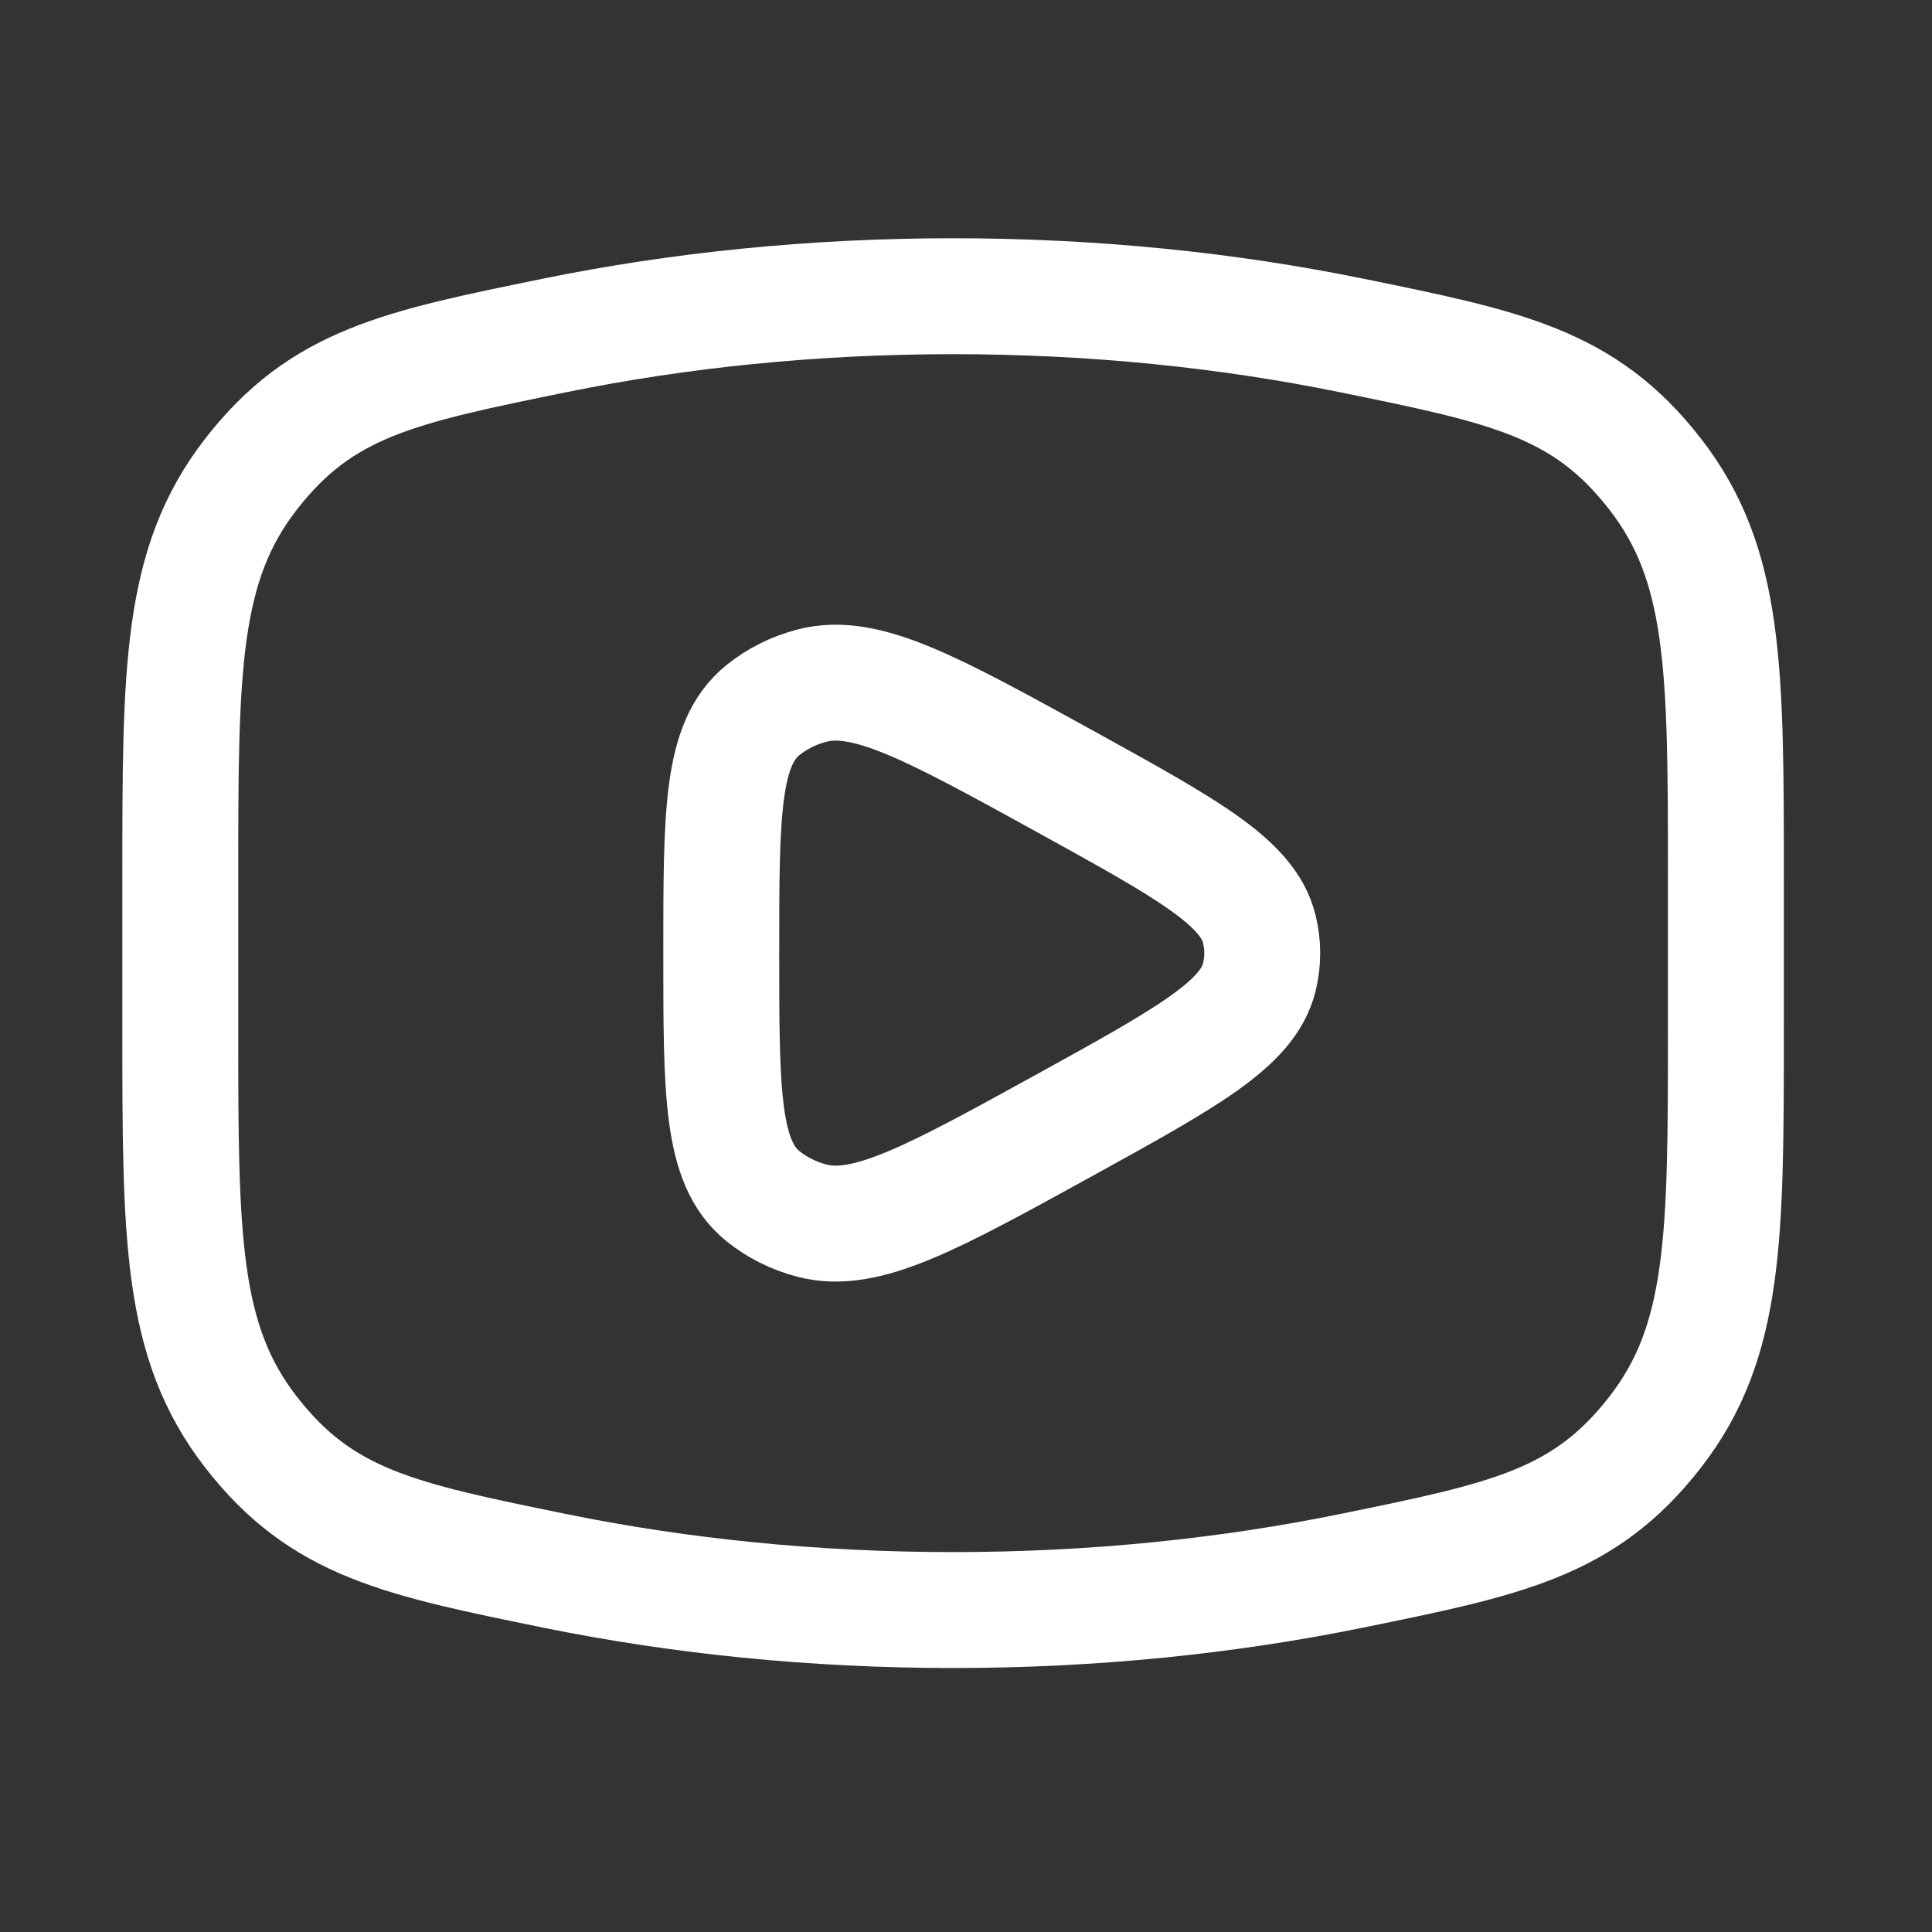
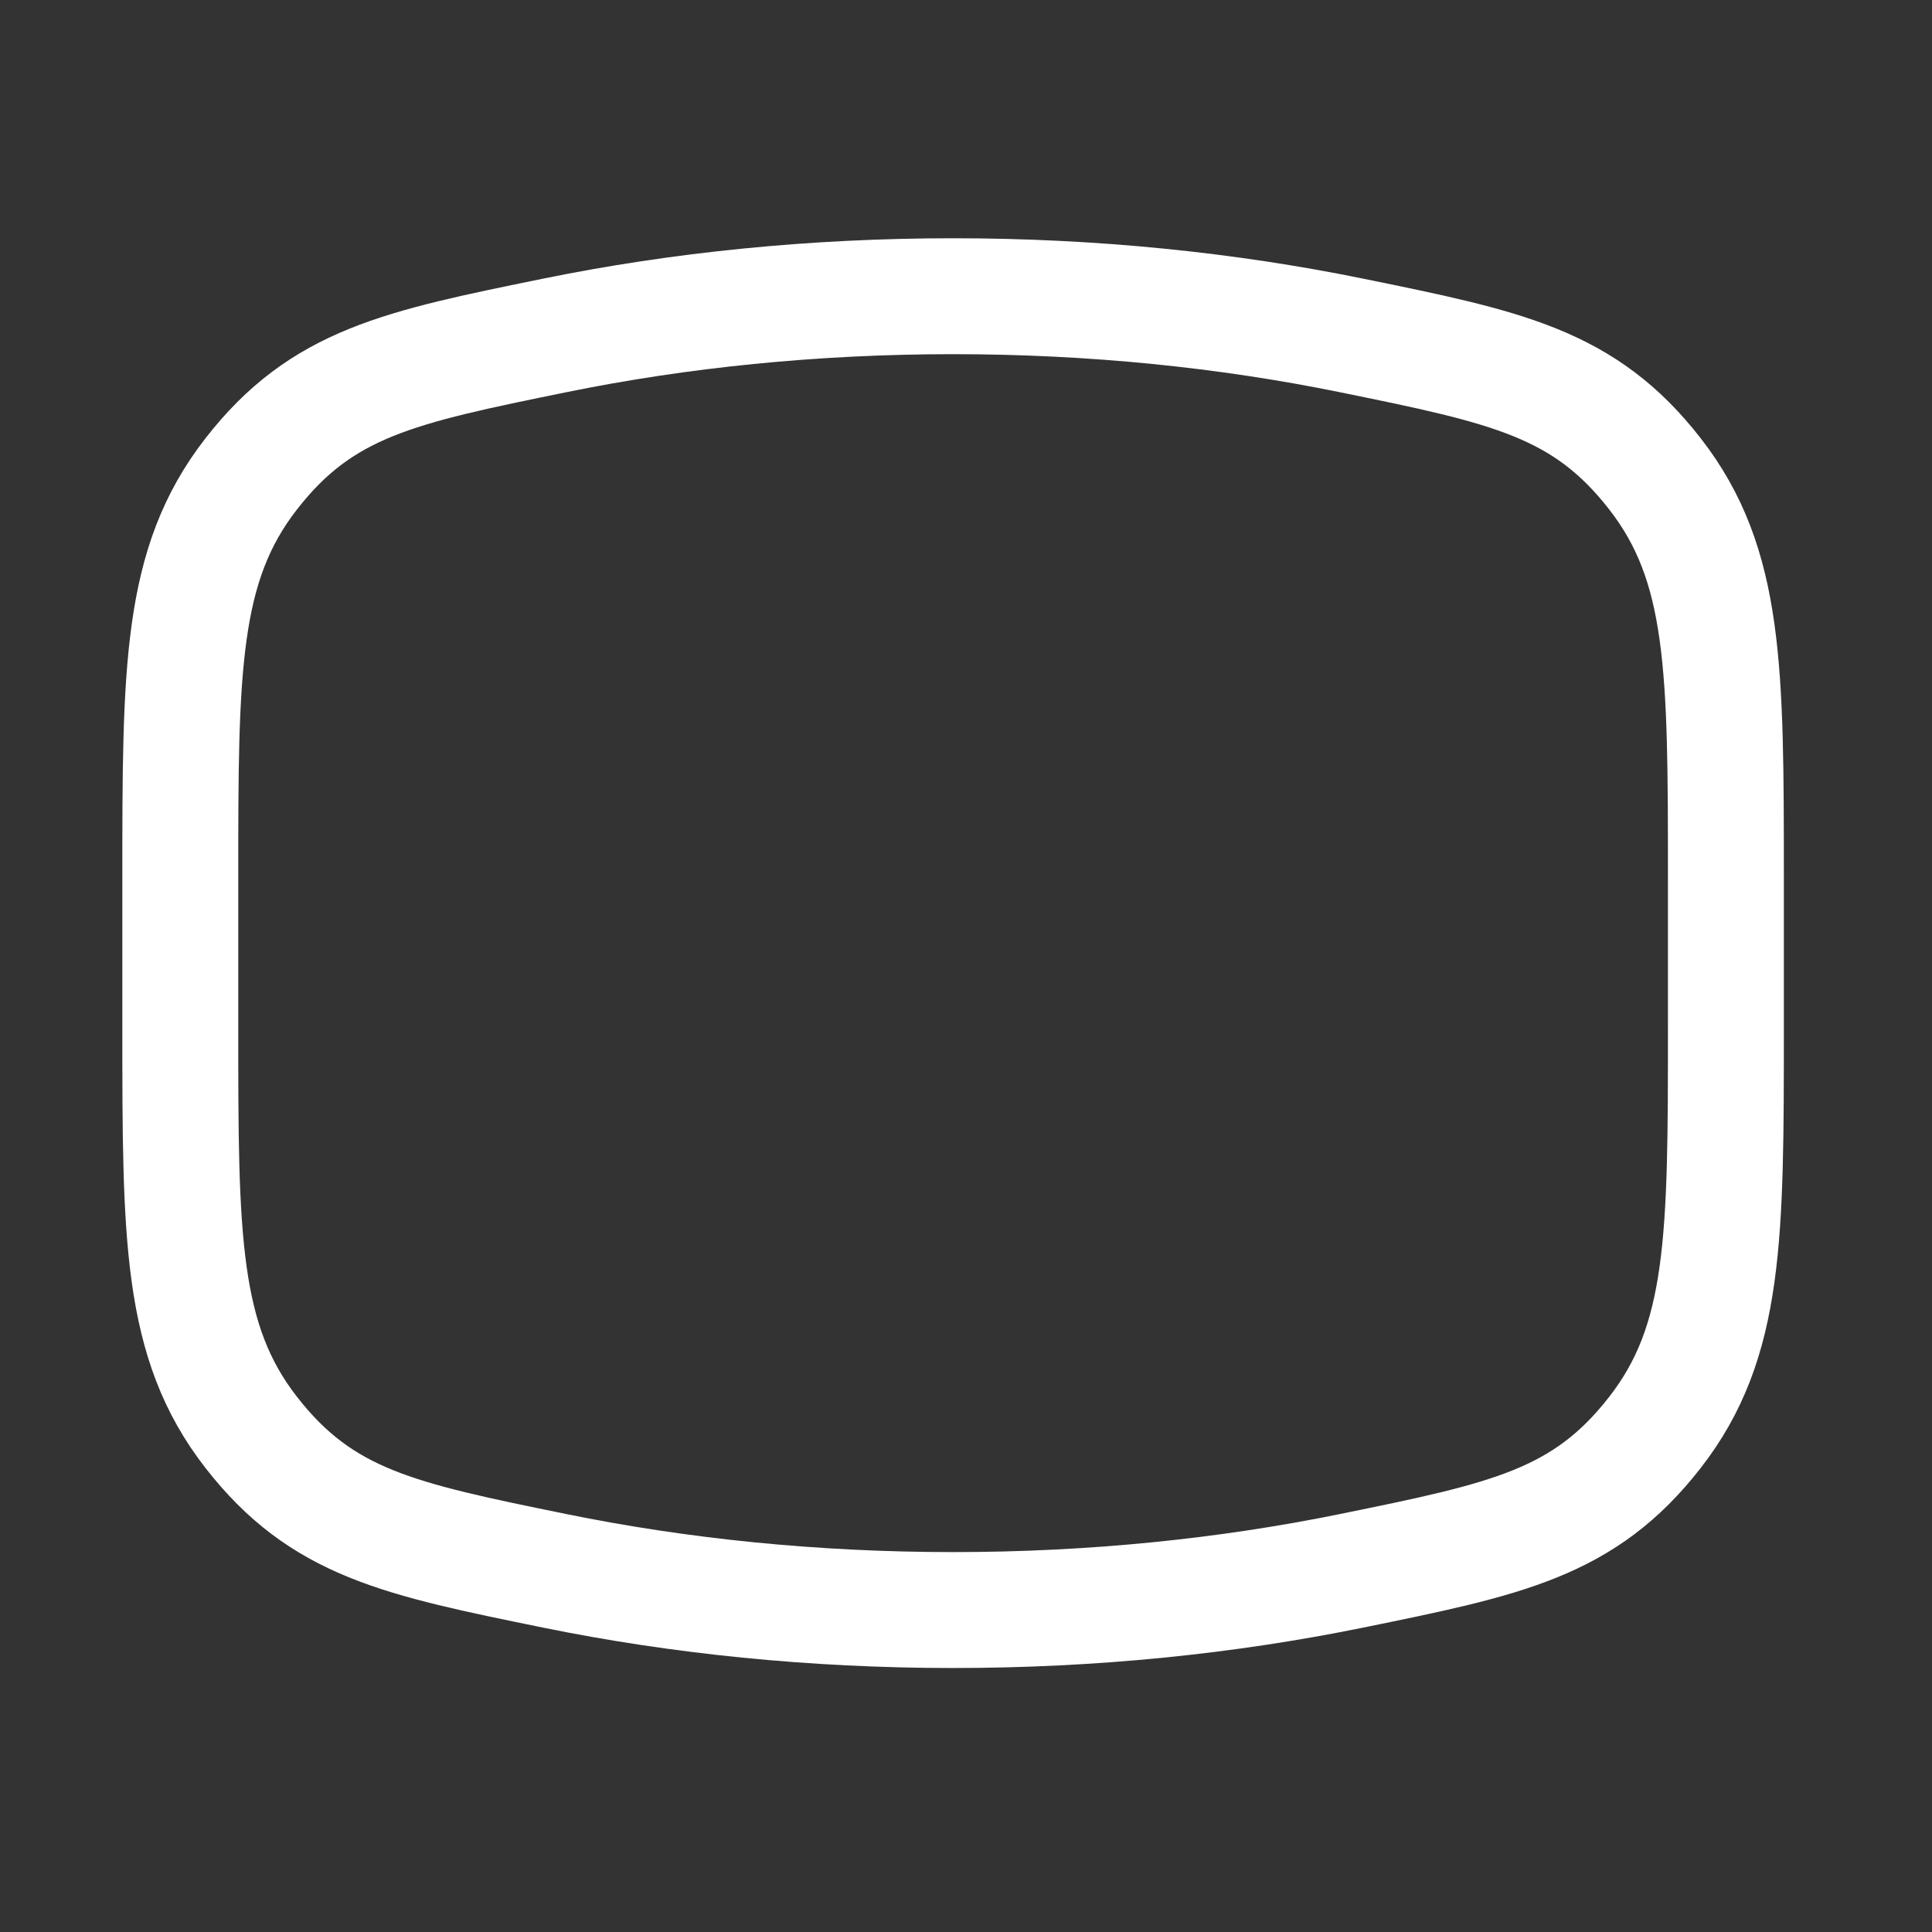
<svg xmlns="http://www.w3.org/2000/svg" width="25" height="25" viewBox="0 0 25 25" fill="none">
  <rect x="0" y="0" width="25" height="25" fill="#333333" stroke="none" />
  <path d="M12.333 20.834C14.143 20.834 15.878 20.655 17.486 20.327C19.495 19.917 20.5 19.713 21.416 18.534C22.333 17.356 22.333 16.003 22.333 13.297V11.37C22.333 8.664 22.333 7.311 21.416 6.133C20.5 4.954 19.495 4.75 17.486 4.34C15.878 4.012 14.143 3.833 12.333 3.833C10.523 3.833 8.788 4.012 7.18 4.34C5.171 4.75 4.166 4.954 3.25 6.133C2.333 7.311 2.333 8.664 2.333 11.37V13.297C2.333 16.003 2.333 17.356 3.25 18.534C4.166 19.713 5.171 19.917 7.18 20.327C8.788 20.655 10.523 20.834 12.333 20.834Z" stroke="white" stroke-width="1.5" />
-   <path d="M16.295 12.646C16.147 13.252 15.357 13.687 13.778 14.558C12.06 15.504 11.201 15.977 10.506 15.795C10.27 15.733 10.053 15.625 9.871 15.477C9.333 15.042 9.333 14.139 9.333 12.334C9.333 10.528 9.333 9.625 9.871 9.19C10.053 9.042 10.27 8.934 10.506 8.872C11.201 8.69 12.06 9.163 13.778 10.109C15.357 10.98 16.147 11.415 16.295 12.021C16.346 12.227 16.346 12.44 16.295 12.646Z" stroke="white" stroke-width="1.5" stroke-linejoin="round" />
</svg>